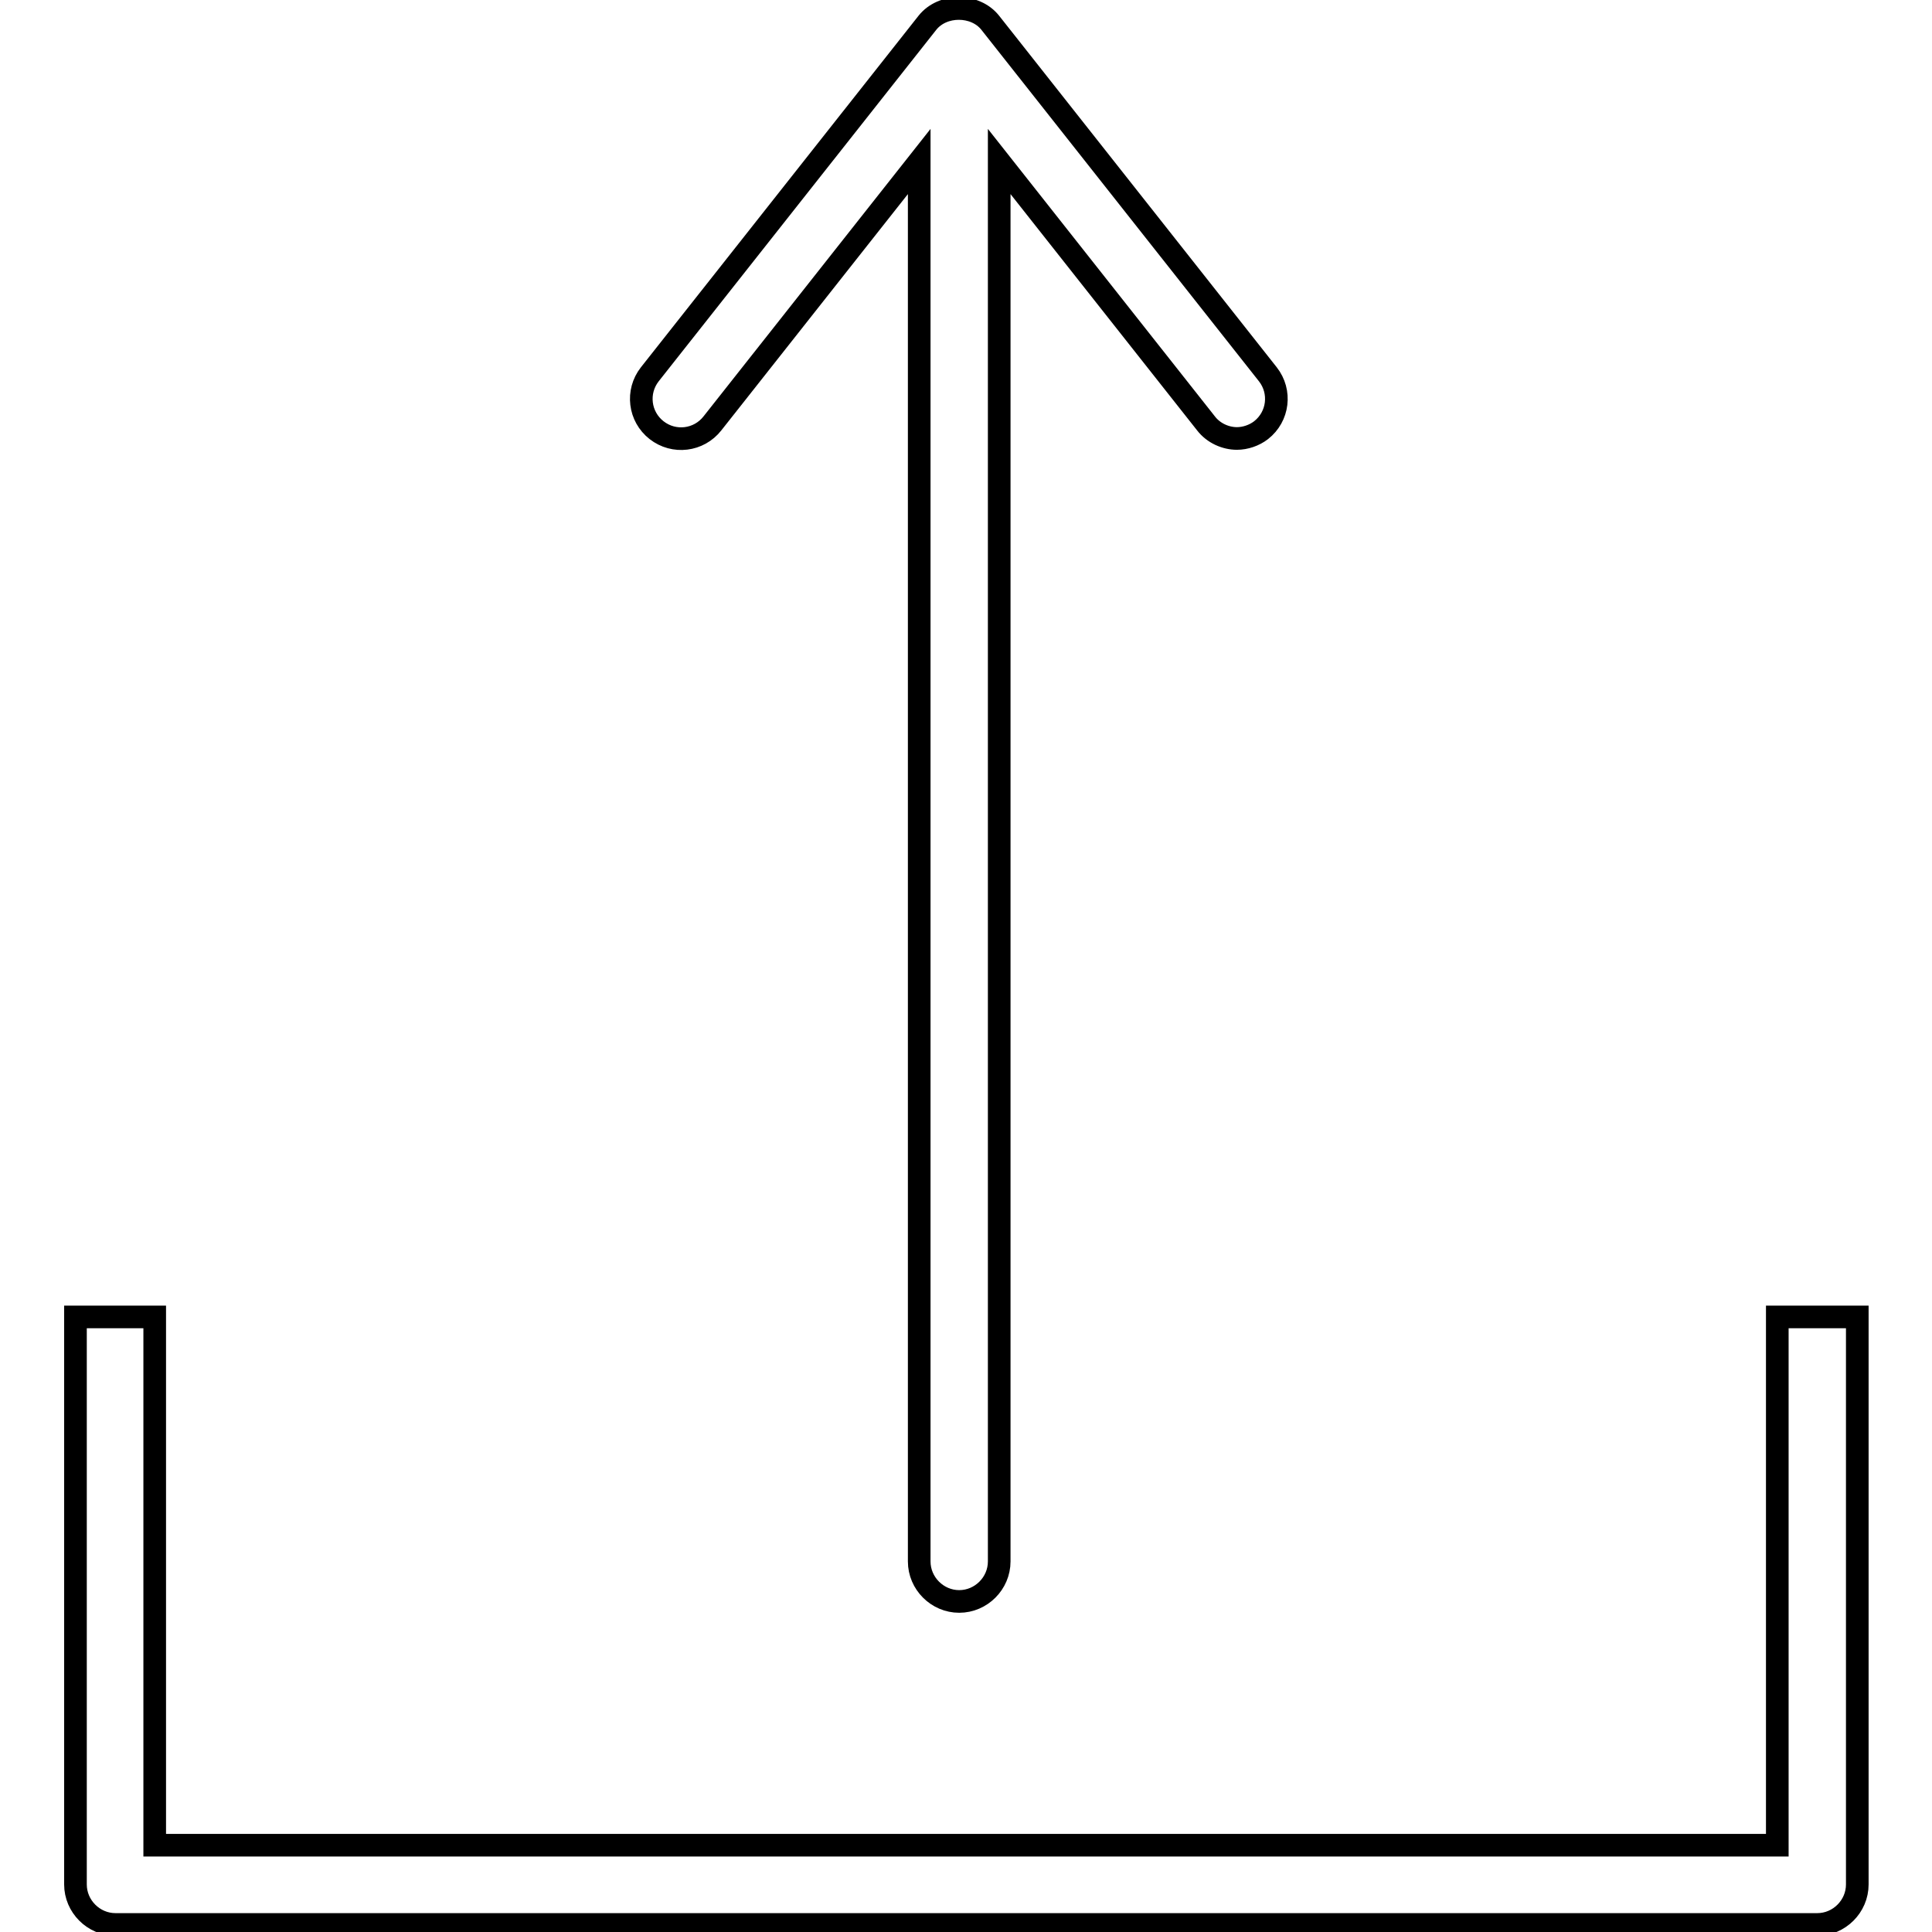
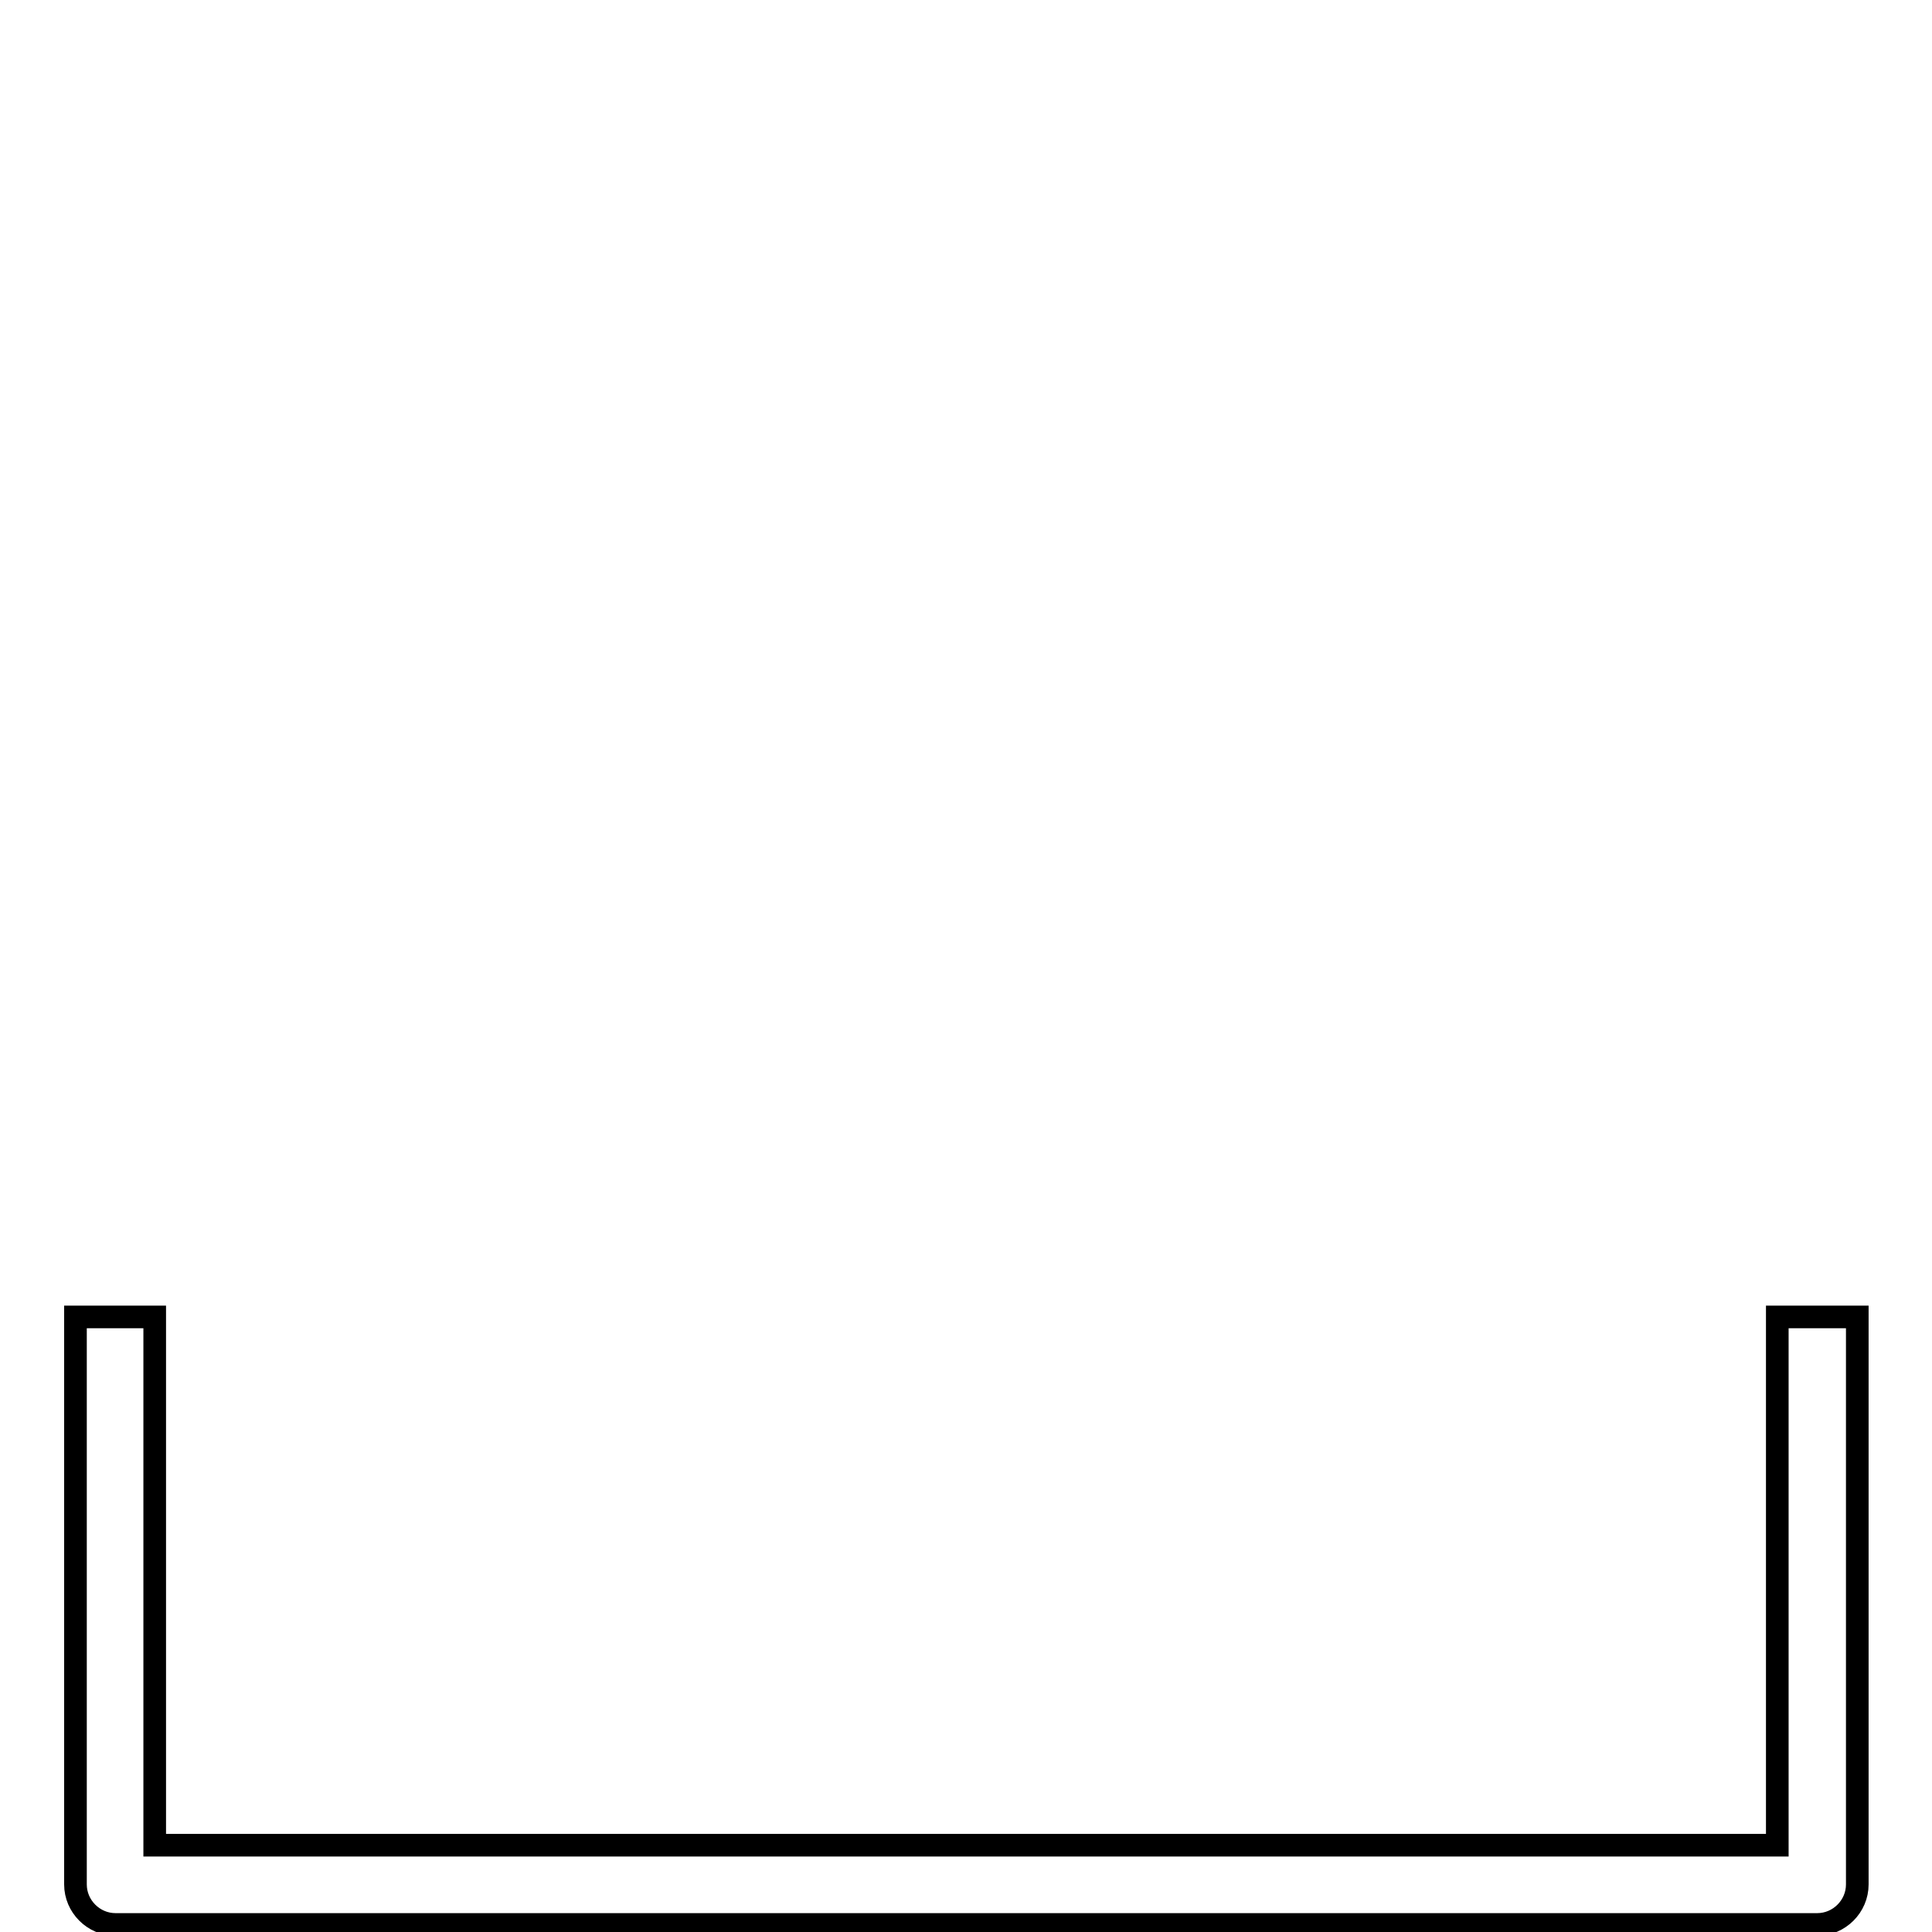
<svg xmlns="http://www.w3.org/2000/svg" version="1.1" x="0px" y="0px" viewBox="0 0 256 256" enable-background="new 0 0 256 256" xml:space="preserve">
  <g>
    <g>
      <path stroke-width="3" fill-opacity="0" stroke="#000000" d="M235.5,174.5v70h-215v-70H10v75.2c0,2.9,2.4,5.3,5.3,5.3h225.5c2.9,0,5.3-2.4,5.3-5.3v-75.2H235.5z" />
-       <path stroke-width="3" fill-opacity="0" stroke="#000000" d="M94.4,56.1l27.4-34.7v185.5c0,2.9,2.4,5.3,5.3,5.3s5.3-2.4,5.3-5.3V21.4l27.4,34.7c1,1.3,2.6,2,4.1,2c1.1,0,2.3-0.4,3.2-1.1c2.3-1.8,2.7-5.1,0.9-7.4L131.2,3c-2-2.5-6.3-2.5-8.3,0L86.1,49.6c-1.8,2.3-1.4,5.6,0.9,7.4C89.3,58.8,92.6,58.4,94.4,56.1z" />
    </g>
  </g>
</svg>